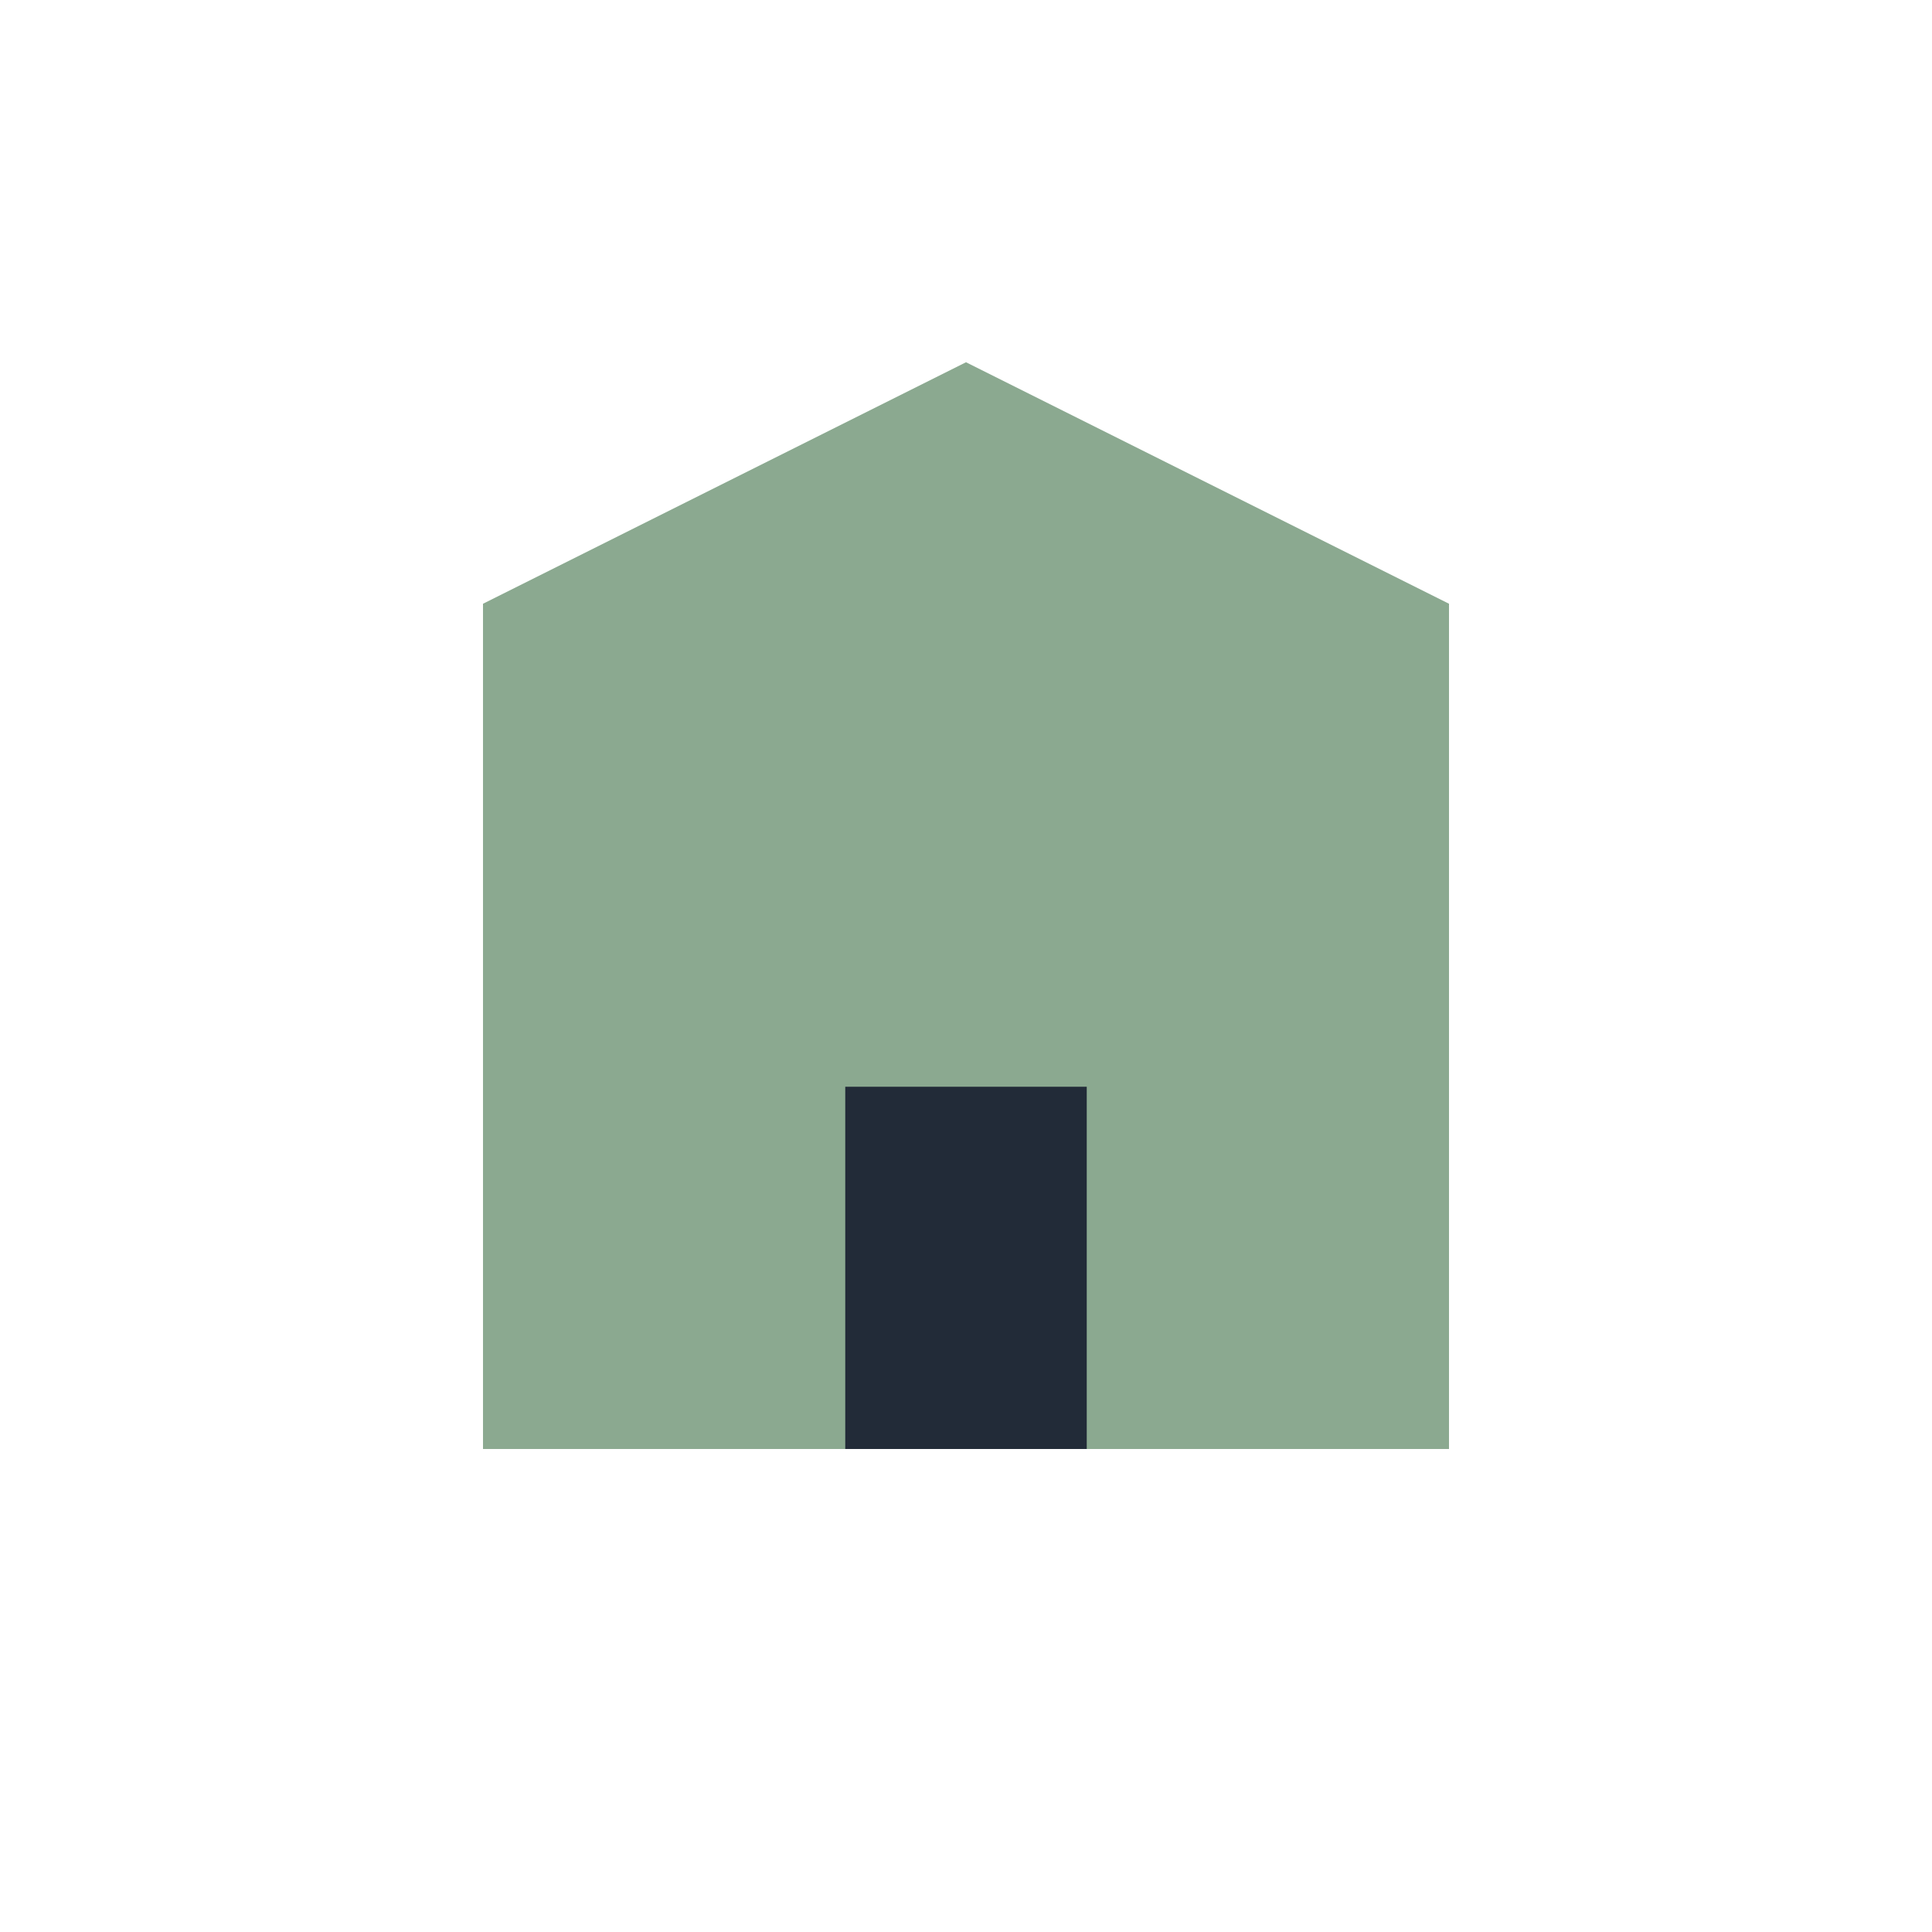
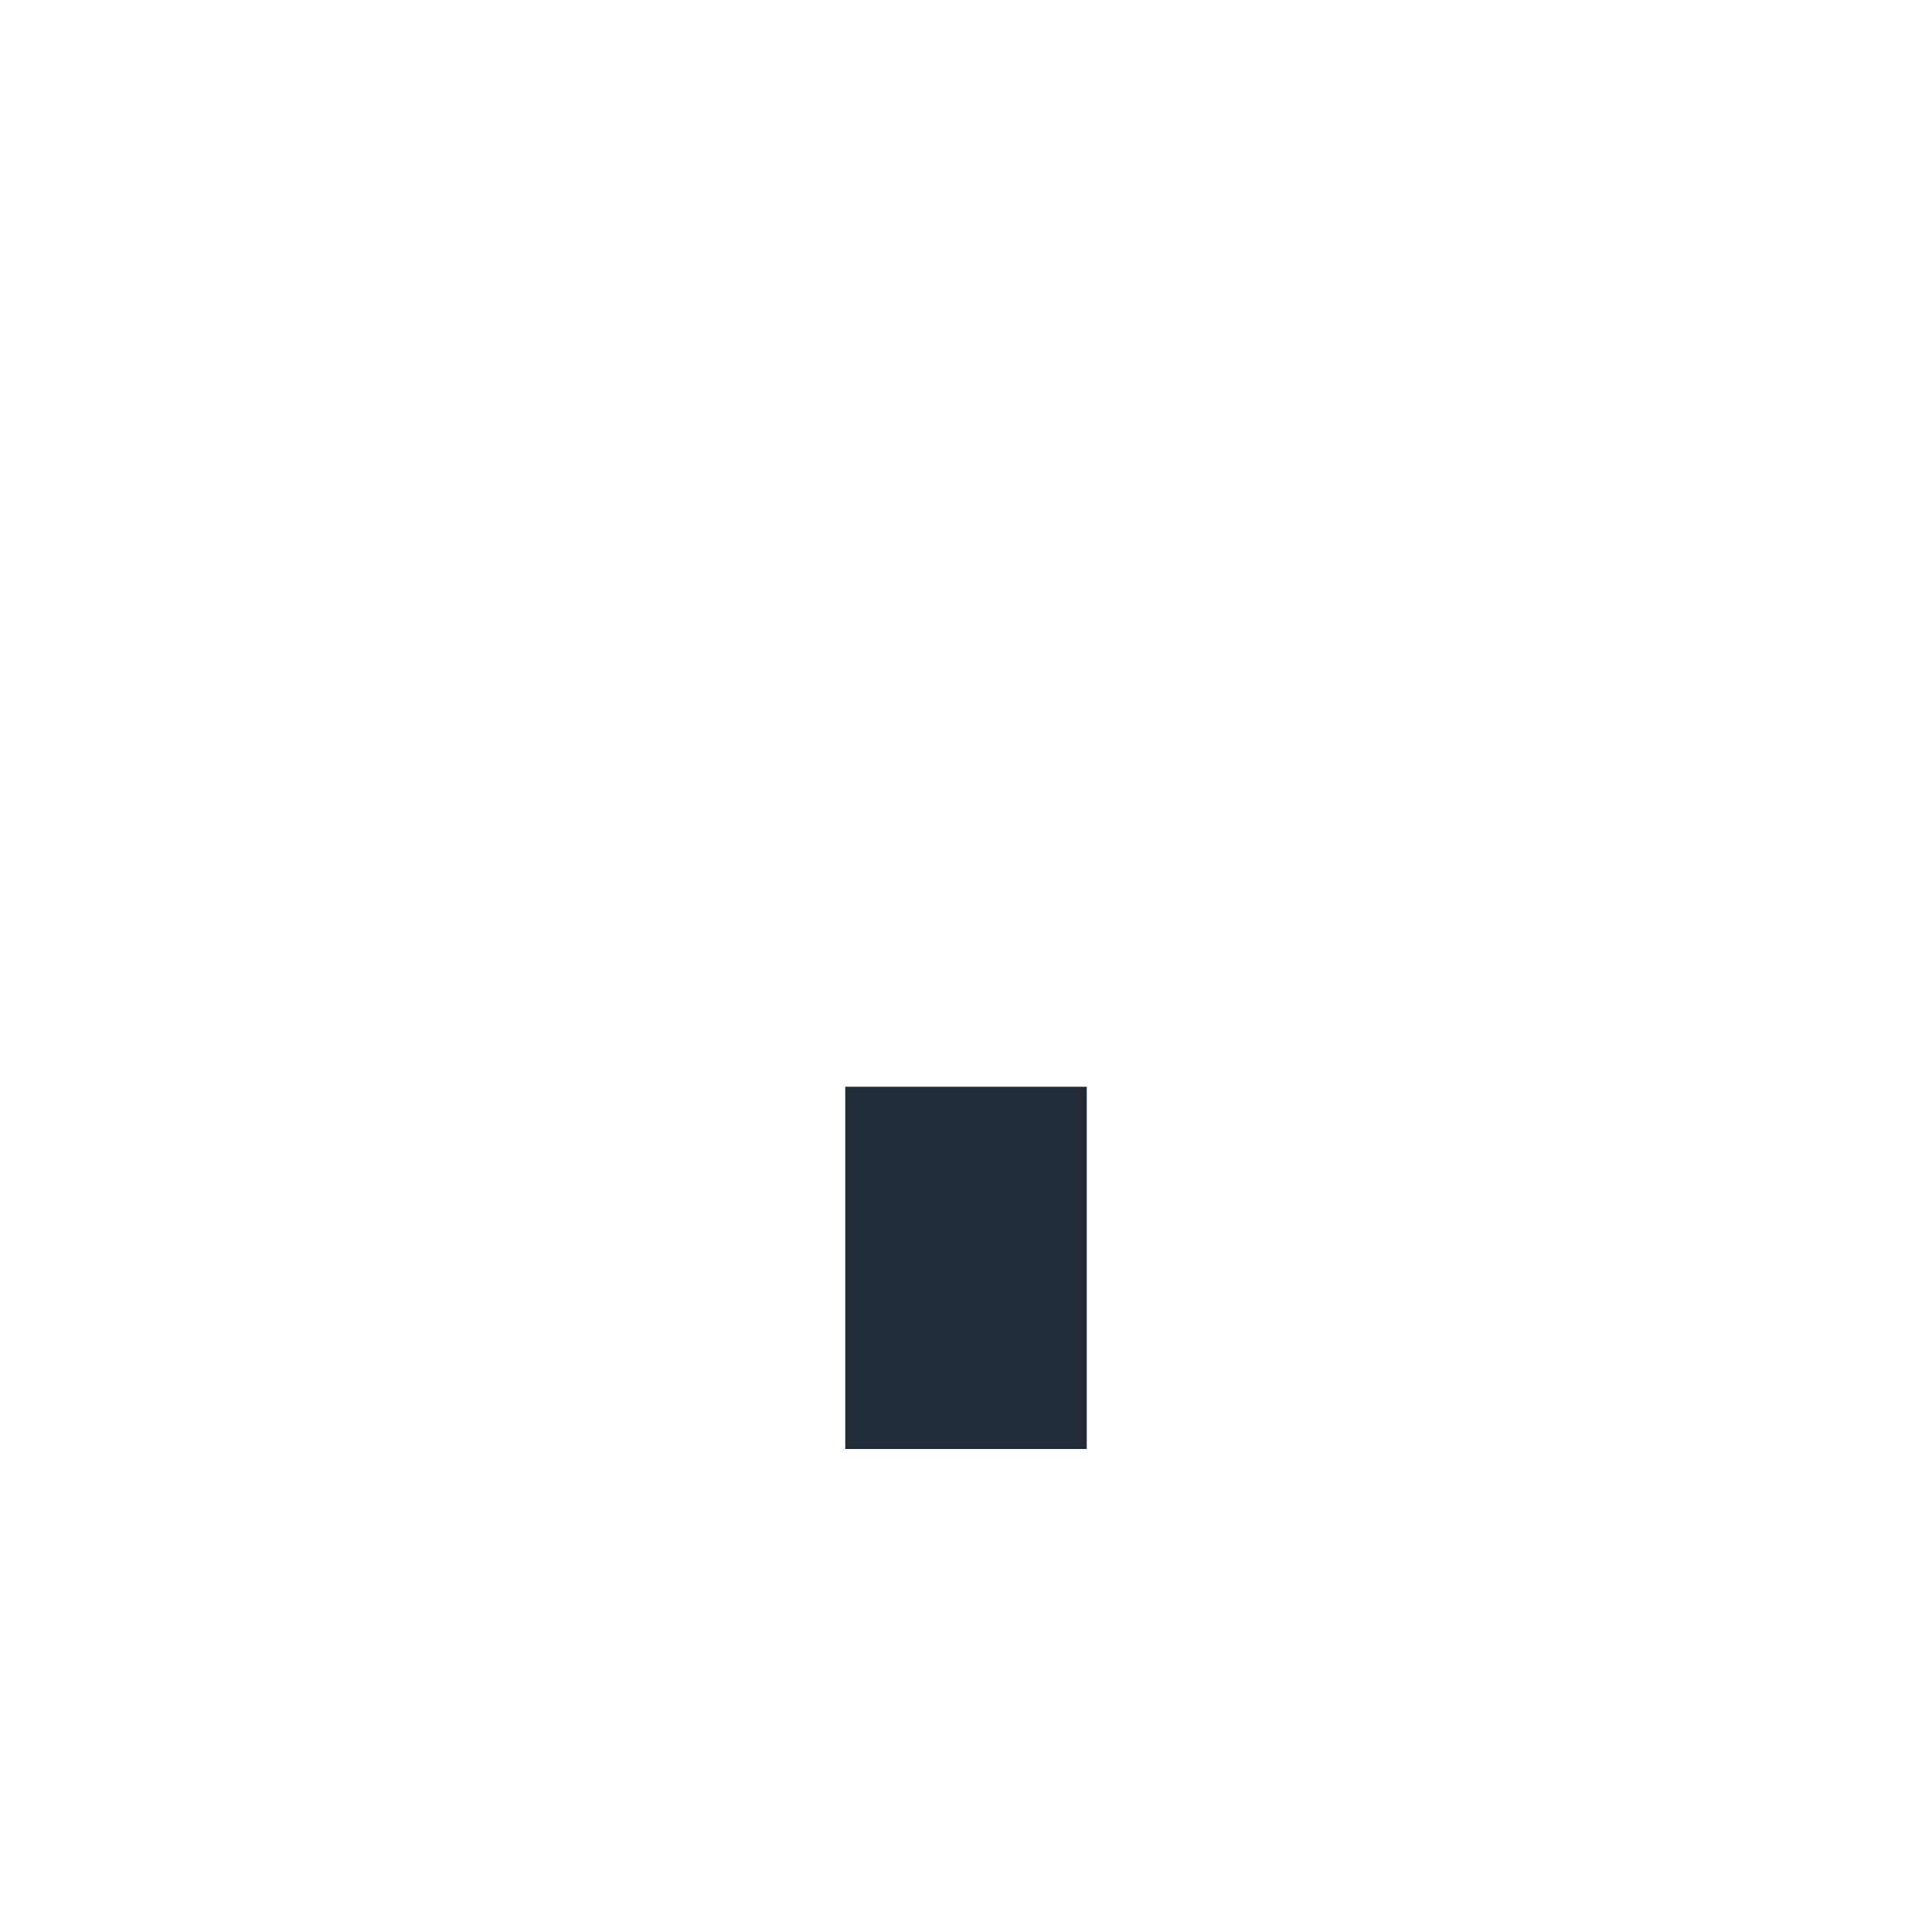
<svg xmlns="http://www.w3.org/2000/svg" width="32" height="32" viewBox="0 0 32 32">
-   <path d="M8 24V10l8-4 8 4v14z" fill="#8ba990" />
  <rect x="14" y="18" width="4" height="6" fill="#222b38" />
</svg>